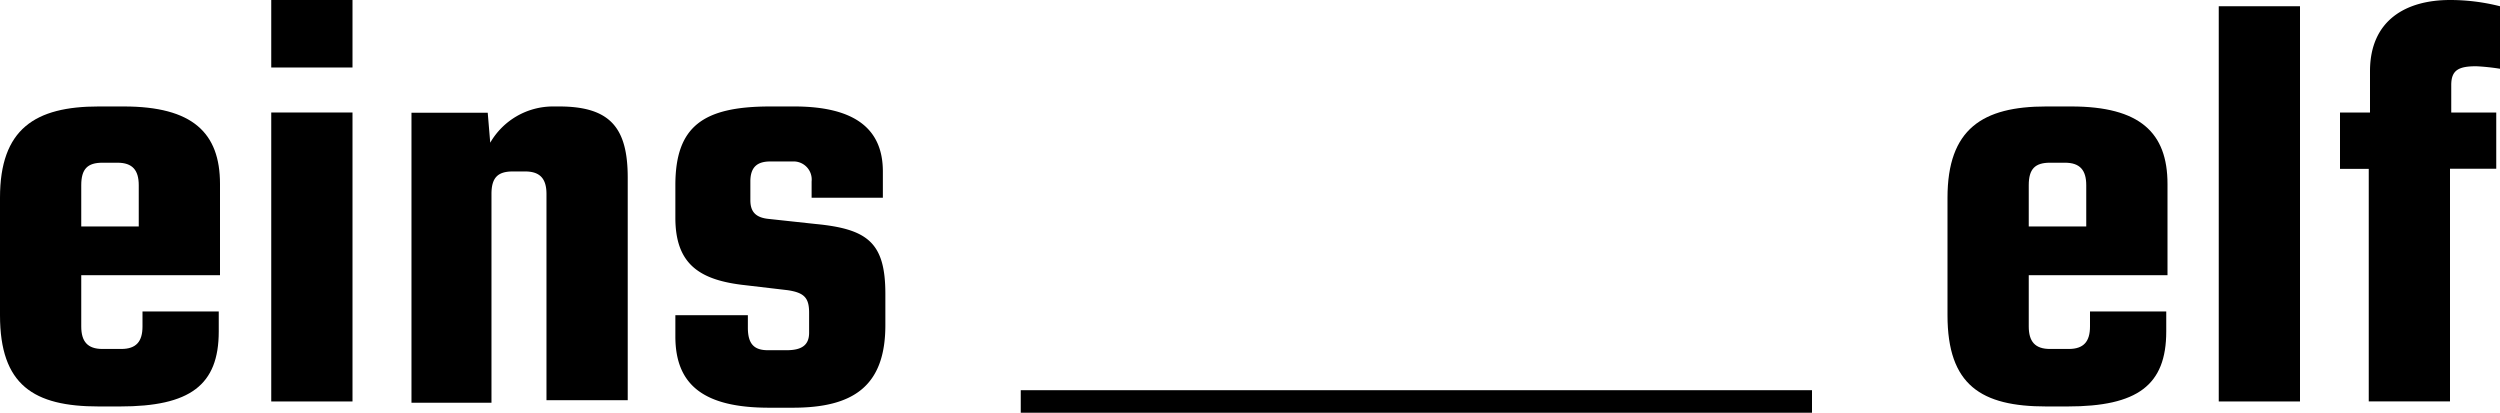
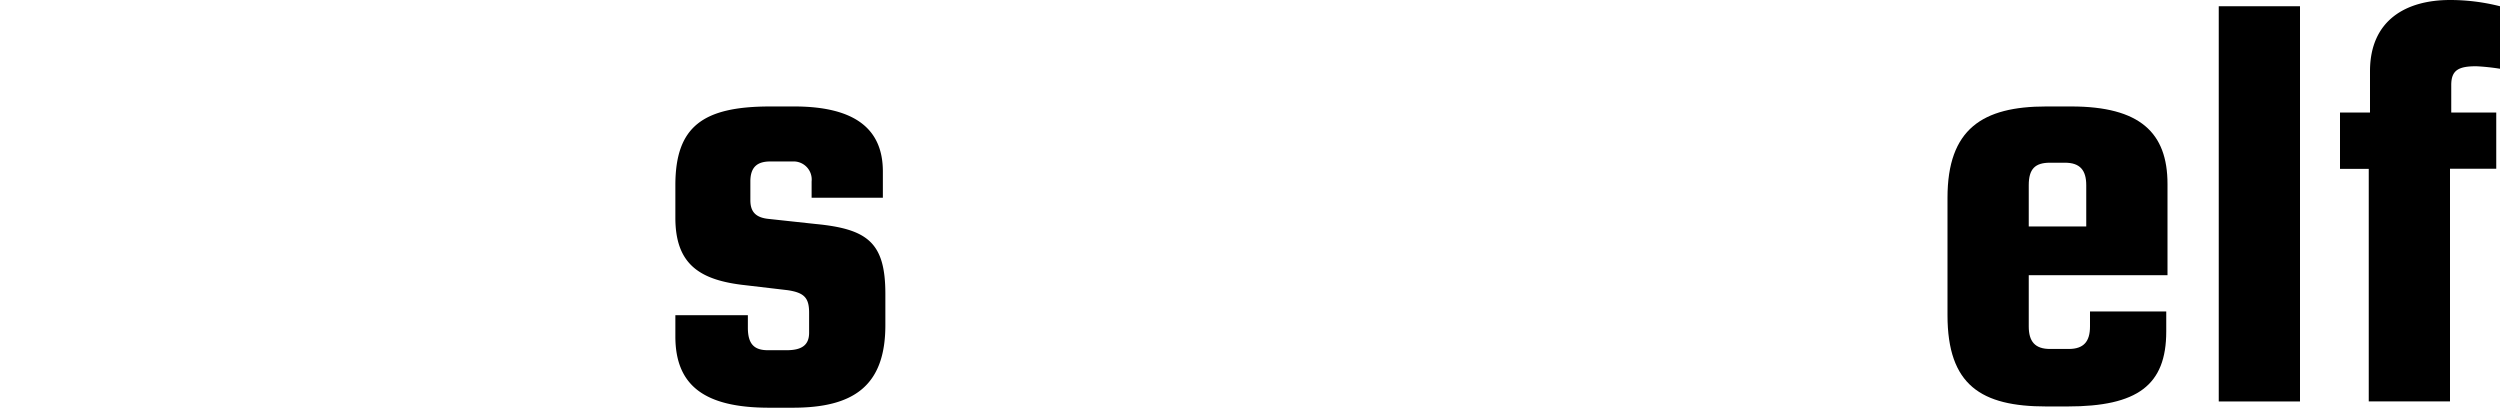
<svg xmlns="http://www.w3.org/2000/svg" id="Ebene_1" data-name="Ebene 1" viewBox="0 0 522 86.174">
  <title>einsvonelf-logo</title>
  <g id="Logo">
-     <path id="Pfad_1" data-name="Pfad 1" d="M16.965,57.725v10.44c0,3.132,1.305,4.698,4.437,4.698h3.915c3.132,0,4.437-1.566,4.437-4.698v-3.132H45.675v4.176c0,11.223-6.003,15.66-20.619,15.66H20.619C7.047,84.869,0,80.432,0,65.816V41.282c0-14.355,7.308-19.053,20.619-19.053h5.22c14.355,0,20.097,5.481,20.097,16.182v19.053H16.965Zm0-19.053v8.613H28.971v-8.613c0-3.132-1.305-4.698-4.437-4.698H21.402C18.27,33.974,16.965,35.279,16.965,38.672Z" />
-     <path id="Pfad_2" data-name="Pfad 2" d="M56.637,0H73.602V14.094H56.637Zm0,23.49H73.602V83.825H56.637Z" />
-     <path id="Pfad_3" data-name="Pfad 3" d="M85.916,23.534h15.921l.522,6.264h0a15.138,15.138,0,0,1,13.05-7.569h1.305c10.701,0,14.355,4.437,14.355,14.877v46.458H114.104V40.499c0-3.132-1.305-4.698-4.437-4.698h-2.61c-3.132,0-4.437,1.305-4.437,4.698v43.587H85.916Z" />
    <path id="Pfad_4" data-name="Pfad 4" d="M141.016,70.253v-4.437h15.138v2.61c0,3.393,1.305,4.698,4.176,4.698h3.915c3.132,0,4.698-1.044,4.698-3.654v-4.176c0-3.132-1.044-4.176-4.437-4.698l-8.874-1.044c-9.657-1.044-14.616-4.437-14.616-14.094v-6.786c0-12.267,5.742-16.443,19.836-16.443h4.959c13.05,0,18.531,4.959,18.531,13.572v5.481h-14.877v-3.393a3.774,3.774,0,0,0-3.915-4.176h-4.698c-2.61,0-4.176,1.044-4.176,4.176v3.915c0,2.349,1.044,3.654,3.915,3.915l9.657,1.044c10.962,1.044,14.616,3.915,14.616,14.616v6.525c0,12.789-6.786,17.226-19.314,17.226h-4.959C147.019,85.13,141.016,80.432,141.016,70.253Z" />
    <path id="Pfad_5" data-name="Pfad 5" d="M423.603,57.725v10.44c0,3.132,1.305,4.698,4.437,4.698h3.915c3.132,0,4.437-1.566,4.437-4.698v-3.132h15.921v4.176c0,11.223-6.003,15.66-20.619,15.66h-4.437c-13.572,0-20.619-4.437-20.619-19.053V41.282c0-14.355,7.308-19.053,20.619-19.053h5.22c14.355,0,20.097,5.481,20.097,16.182v19.053H423.603Zm0-19.053v8.613h12.006v-8.613c0-3.132-1.305-4.698-4.437-4.698H428.04C424.908,33.974,423.603,35.279,423.603,38.672Z" />
    <path id="Pfad_6" data-name="Pfad 6" d="M463.275,1.305H480.24v82.52H463.275Z" />
    <path id="Pfad_7" data-name="Pfad 7" d="M494.856,35.253h-6.264V23.49h6.264V14.877C494.856,4.176,502.425,0,511.56,0A42.259,42.259,0,0,1,522,1.305v13.05a46.004,46.004,0,0,0-4.959-.522c-3.654,0-5.22.783-5.22,3.915V23.49h9.396V35.235H511.56V83.807H494.595V35.253Z" />
-     <rect id="Rechteck_1" data-name="Rechteck 1" x="213.133" y="81.476" width="165.213" height="4.698" />
  </g>
</svg>